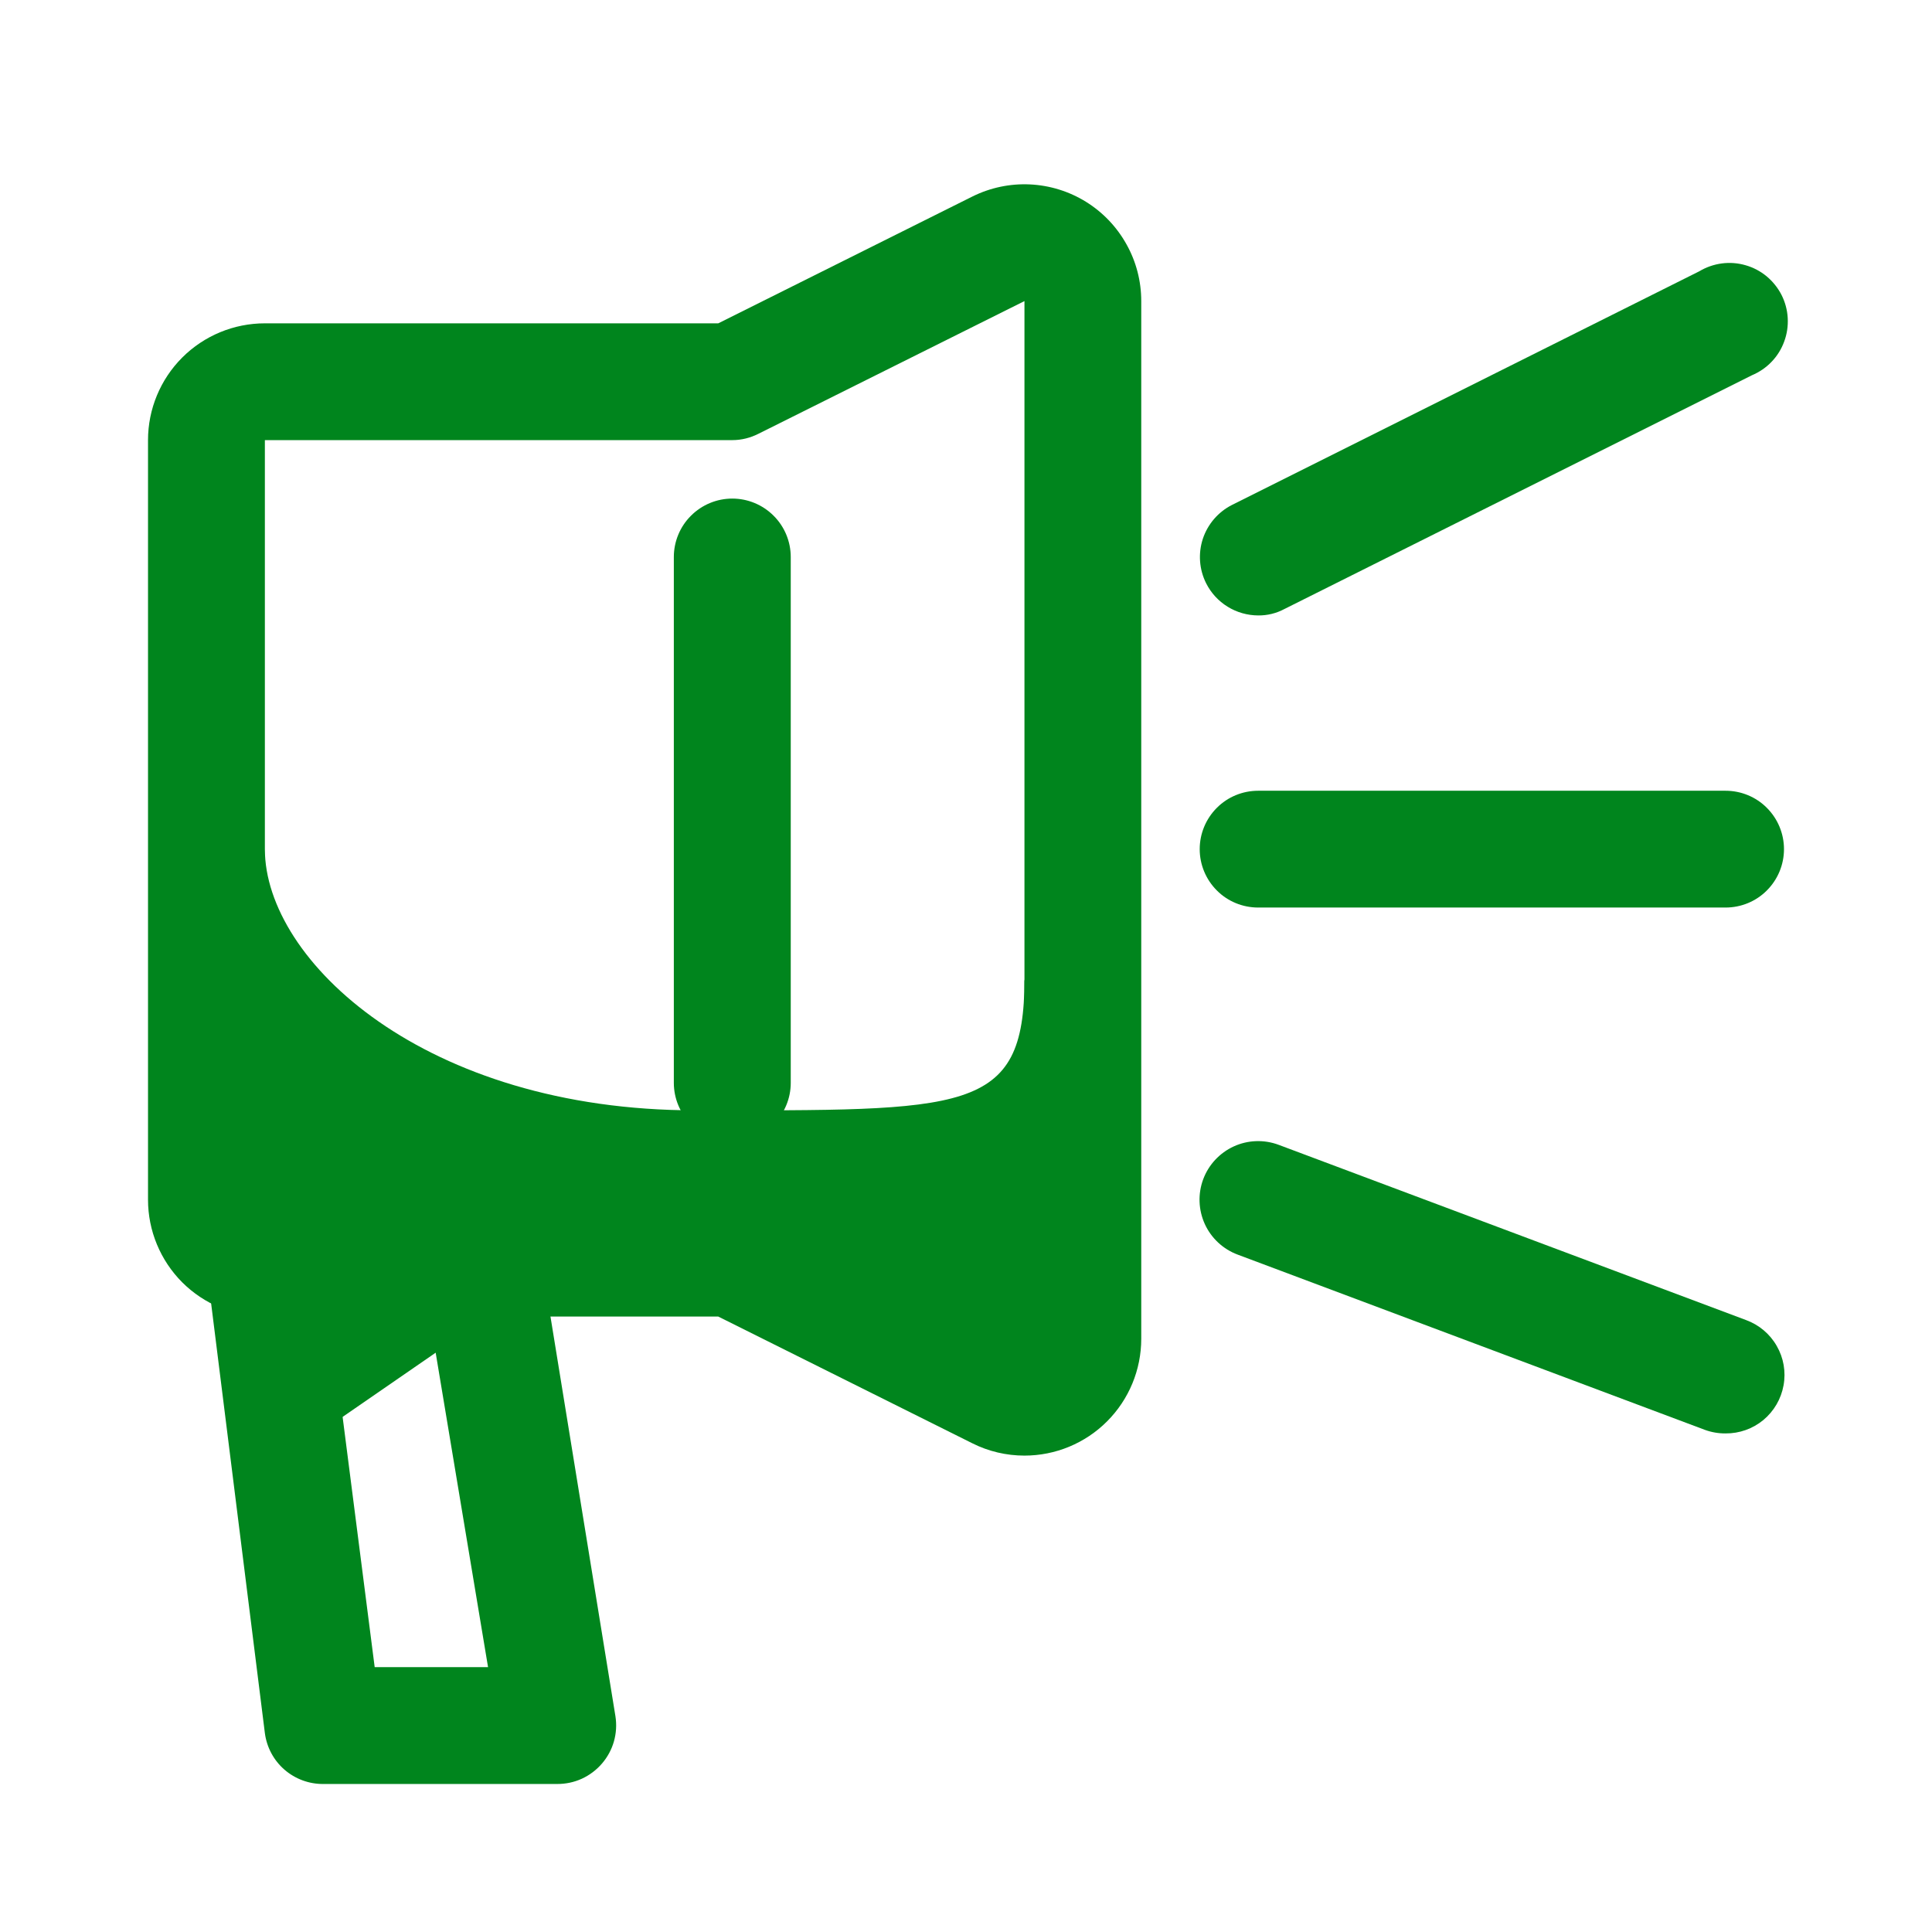
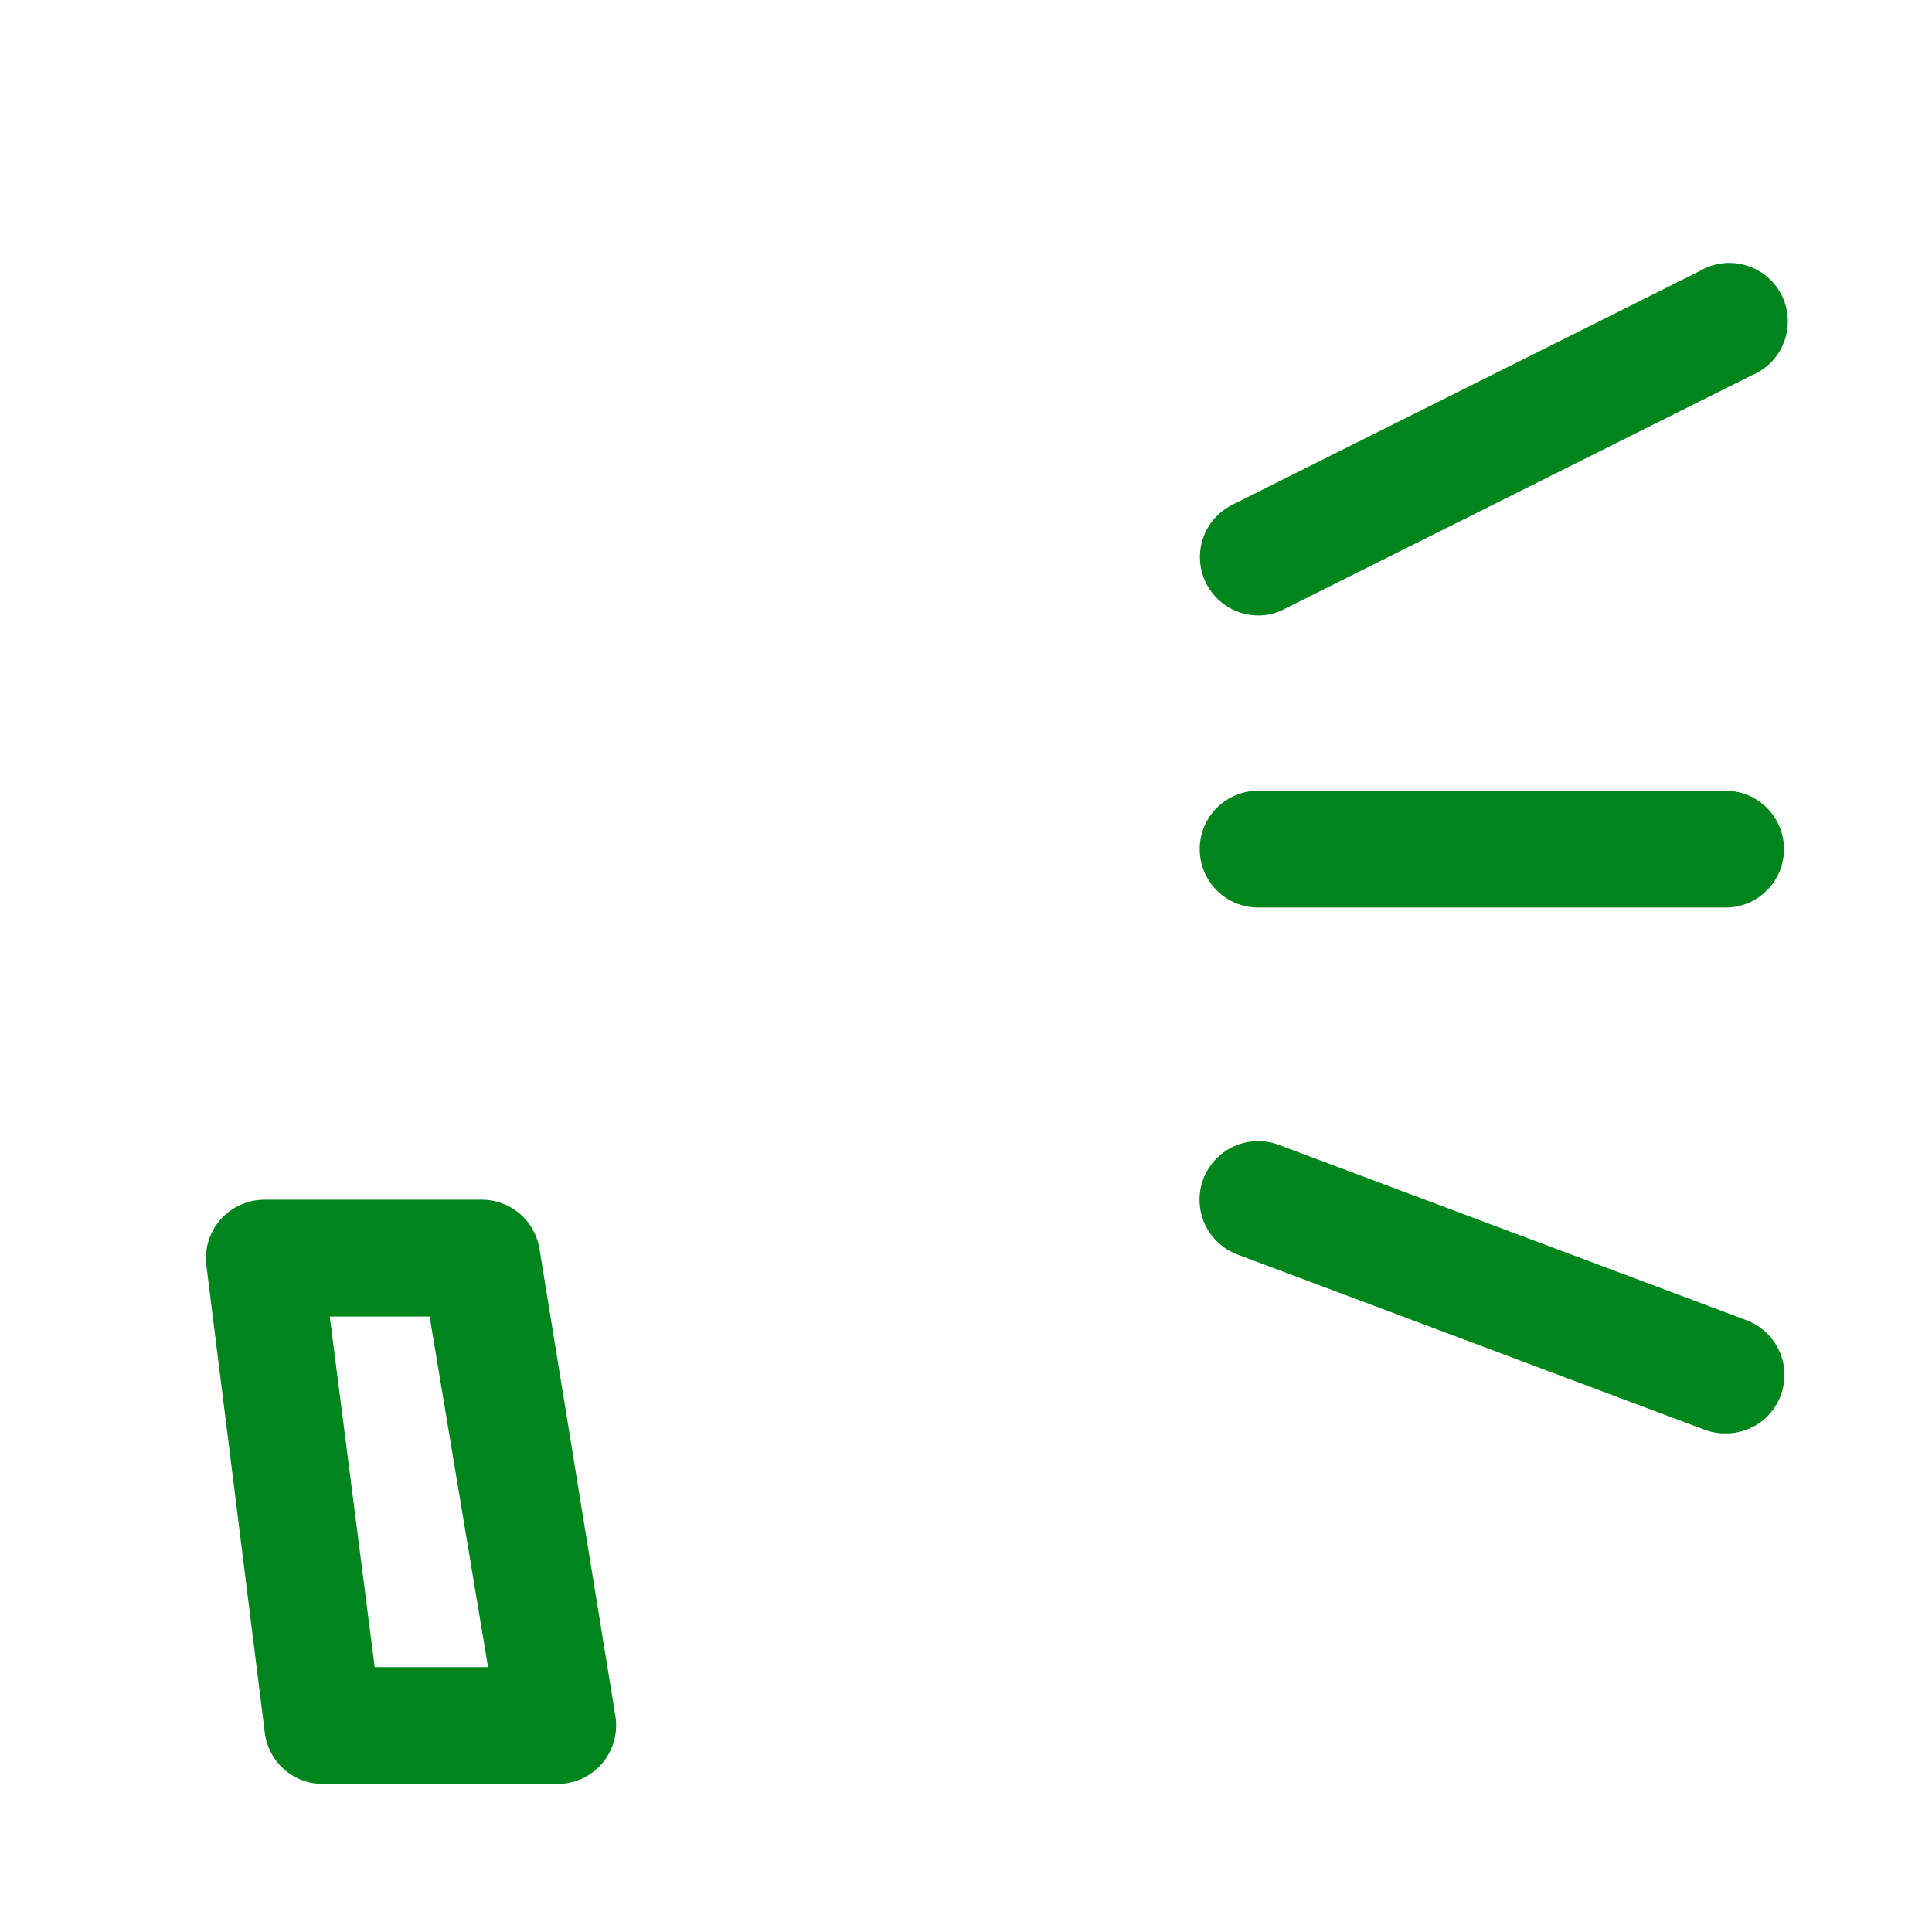
<svg xmlns="http://www.w3.org/2000/svg" width="31" height="31" viewBox="0 0 31 31" fill="none">
-   <path d="M16.438 23.356C16.148 23.356 15.862 23.289 15.603 23.159L11.525 21.125H4.25C3.753 21.125 3.276 20.927 2.924 20.576C2.573 20.224 2.375 19.747 2.375 19.25V7.062C2.375 6.565 2.573 6.088 2.924 5.737C3.276 5.385 3.753 5.188 4.25 5.188H11.525L15.603 3.153C15.889 3.011 16.206 2.944 16.525 2.959C16.844 2.974 17.154 3.07 17.425 3.238C17.696 3.406 17.92 3.641 18.075 3.92C18.231 4.198 18.312 4.512 18.312 4.831V21.481C18.312 21.979 18.115 22.455 17.763 22.807C17.412 23.159 16.935 23.356 16.438 23.356ZM4.25 7.062V19.25H11.75C11.897 19.251 12.041 19.286 12.172 19.353L16.438 21.481V4.831L12.172 6.959C12.041 7.026 11.897 7.062 11.75 7.062H4.25Z" fill="#00851D" />
  <path d="M8.937 28.625H5.187C4.959 28.627 4.737 28.545 4.564 28.395C4.391 28.245 4.28 28.036 4.25 27.809L3.312 20.309C3.295 20.177 3.306 20.043 3.345 19.915C3.384 19.787 3.449 19.669 3.537 19.569C3.626 19.468 3.736 19.387 3.859 19.332C3.982 19.277 4.115 19.249 4.25 19.25H7.719C7.943 19.247 8.162 19.325 8.334 19.47C8.506 19.614 8.62 19.816 8.656 20.038L9.875 27.538C9.896 27.672 9.888 27.81 9.851 27.941C9.814 28.072 9.748 28.194 9.659 28.297C9.57 28.401 9.459 28.484 9.335 28.541C9.21 28.598 9.074 28.626 8.937 28.625ZM6.012 26.75H7.831L6.894 21.125H5.291L6.012 26.75Z" fill="#00851D" />
-   <path d="M11.75 18.312C11.501 18.312 11.263 18.214 11.087 18.038C10.911 17.862 10.812 17.624 10.812 17.375V8.938C10.812 8.689 10.911 8.45 11.087 8.275C11.263 8.099 11.501 8 11.75 8C11.999 8 12.237 8.099 12.413 8.275C12.589 8.45 12.688 8.689 12.688 8.938V17.375C12.688 17.624 12.589 17.862 12.413 18.038C12.237 18.214 11.999 18.312 11.75 18.312Z" fill="#00851D" />
  <path d="M20.188 9.875C20.014 9.874 19.845 9.826 19.698 9.735C19.55 9.644 19.431 9.514 19.353 9.359C19.242 9.138 19.223 8.882 19.3 8.646C19.378 8.411 19.545 8.216 19.766 8.103L27.266 4.353C27.376 4.287 27.499 4.244 27.627 4.227C27.755 4.21 27.885 4.22 28.009 4.256C28.132 4.291 28.248 4.352 28.347 4.434C28.446 4.517 28.527 4.618 28.586 4.733C28.644 4.848 28.678 4.974 28.685 5.103C28.692 5.232 28.673 5.361 28.628 5.481C28.584 5.602 28.515 5.713 28.425 5.806C28.336 5.899 28.228 5.972 28.109 6.022L20.609 9.772C20.48 9.841 20.335 9.877 20.188 9.875Z" fill="#00851D" />
  <path d="M27.688 14.562H20.188C19.939 14.562 19.7 14.464 19.525 14.288C19.349 14.112 19.25 13.874 19.25 13.625C19.25 13.376 19.349 13.138 19.525 12.962C19.7 12.786 19.939 12.688 20.188 12.688H27.688C27.936 12.688 28.175 12.786 28.35 12.962C28.526 13.138 28.625 13.376 28.625 13.625C28.625 13.874 28.526 14.112 28.35 14.288C28.175 14.464 27.936 14.562 27.688 14.562Z" fill="#00851D" />
  <path d="M27.687 23C27.576 23.001 27.464 22.982 27.359 22.944L19.859 20.131C19.626 20.044 19.436 19.868 19.332 19.641C19.229 19.414 19.219 19.156 19.306 18.922C19.393 18.688 19.57 18.499 19.796 18.395C20.023 18.291 20.282 18.282 20.516 18.369L28.016 21.181C28.224 21.257 28.398 21.403 28.508 21.595C28.619 21.787 28.658 22.011 28.618 22.229C28.579 22.447 28.464 22.643 28.294 22.785C28.123 22.926 27.909 23.002 27.687 23Z" fill="#00851D" />
-   <path d="M3.669 19.972C3.832 20.108 4.037 20.184 4.25 20.188H11.75L16.016 22.325C16.159 22.397 16.319 22.431 16.479 22.424C16.64 22.417 16.795 22.369 16.932 22.284C17.068 22.2 17.181 22.081 17.258 21.941C17.336 21.8 17.376 21.642 17.375 21.481V20.703L16.438 15.716C16.438 17.881 15.5 17.816 11.159 17.816C6.819 17.816 4.25 15.416 4.25 13.625L3.669 19.972Z" fill="#00851D" />
-   <path d="M4.597 23.356L7.831 21.125L6.219 19.906L4.25 20.656L4.597 23.356Z" fill="#00851D" />
</svg>